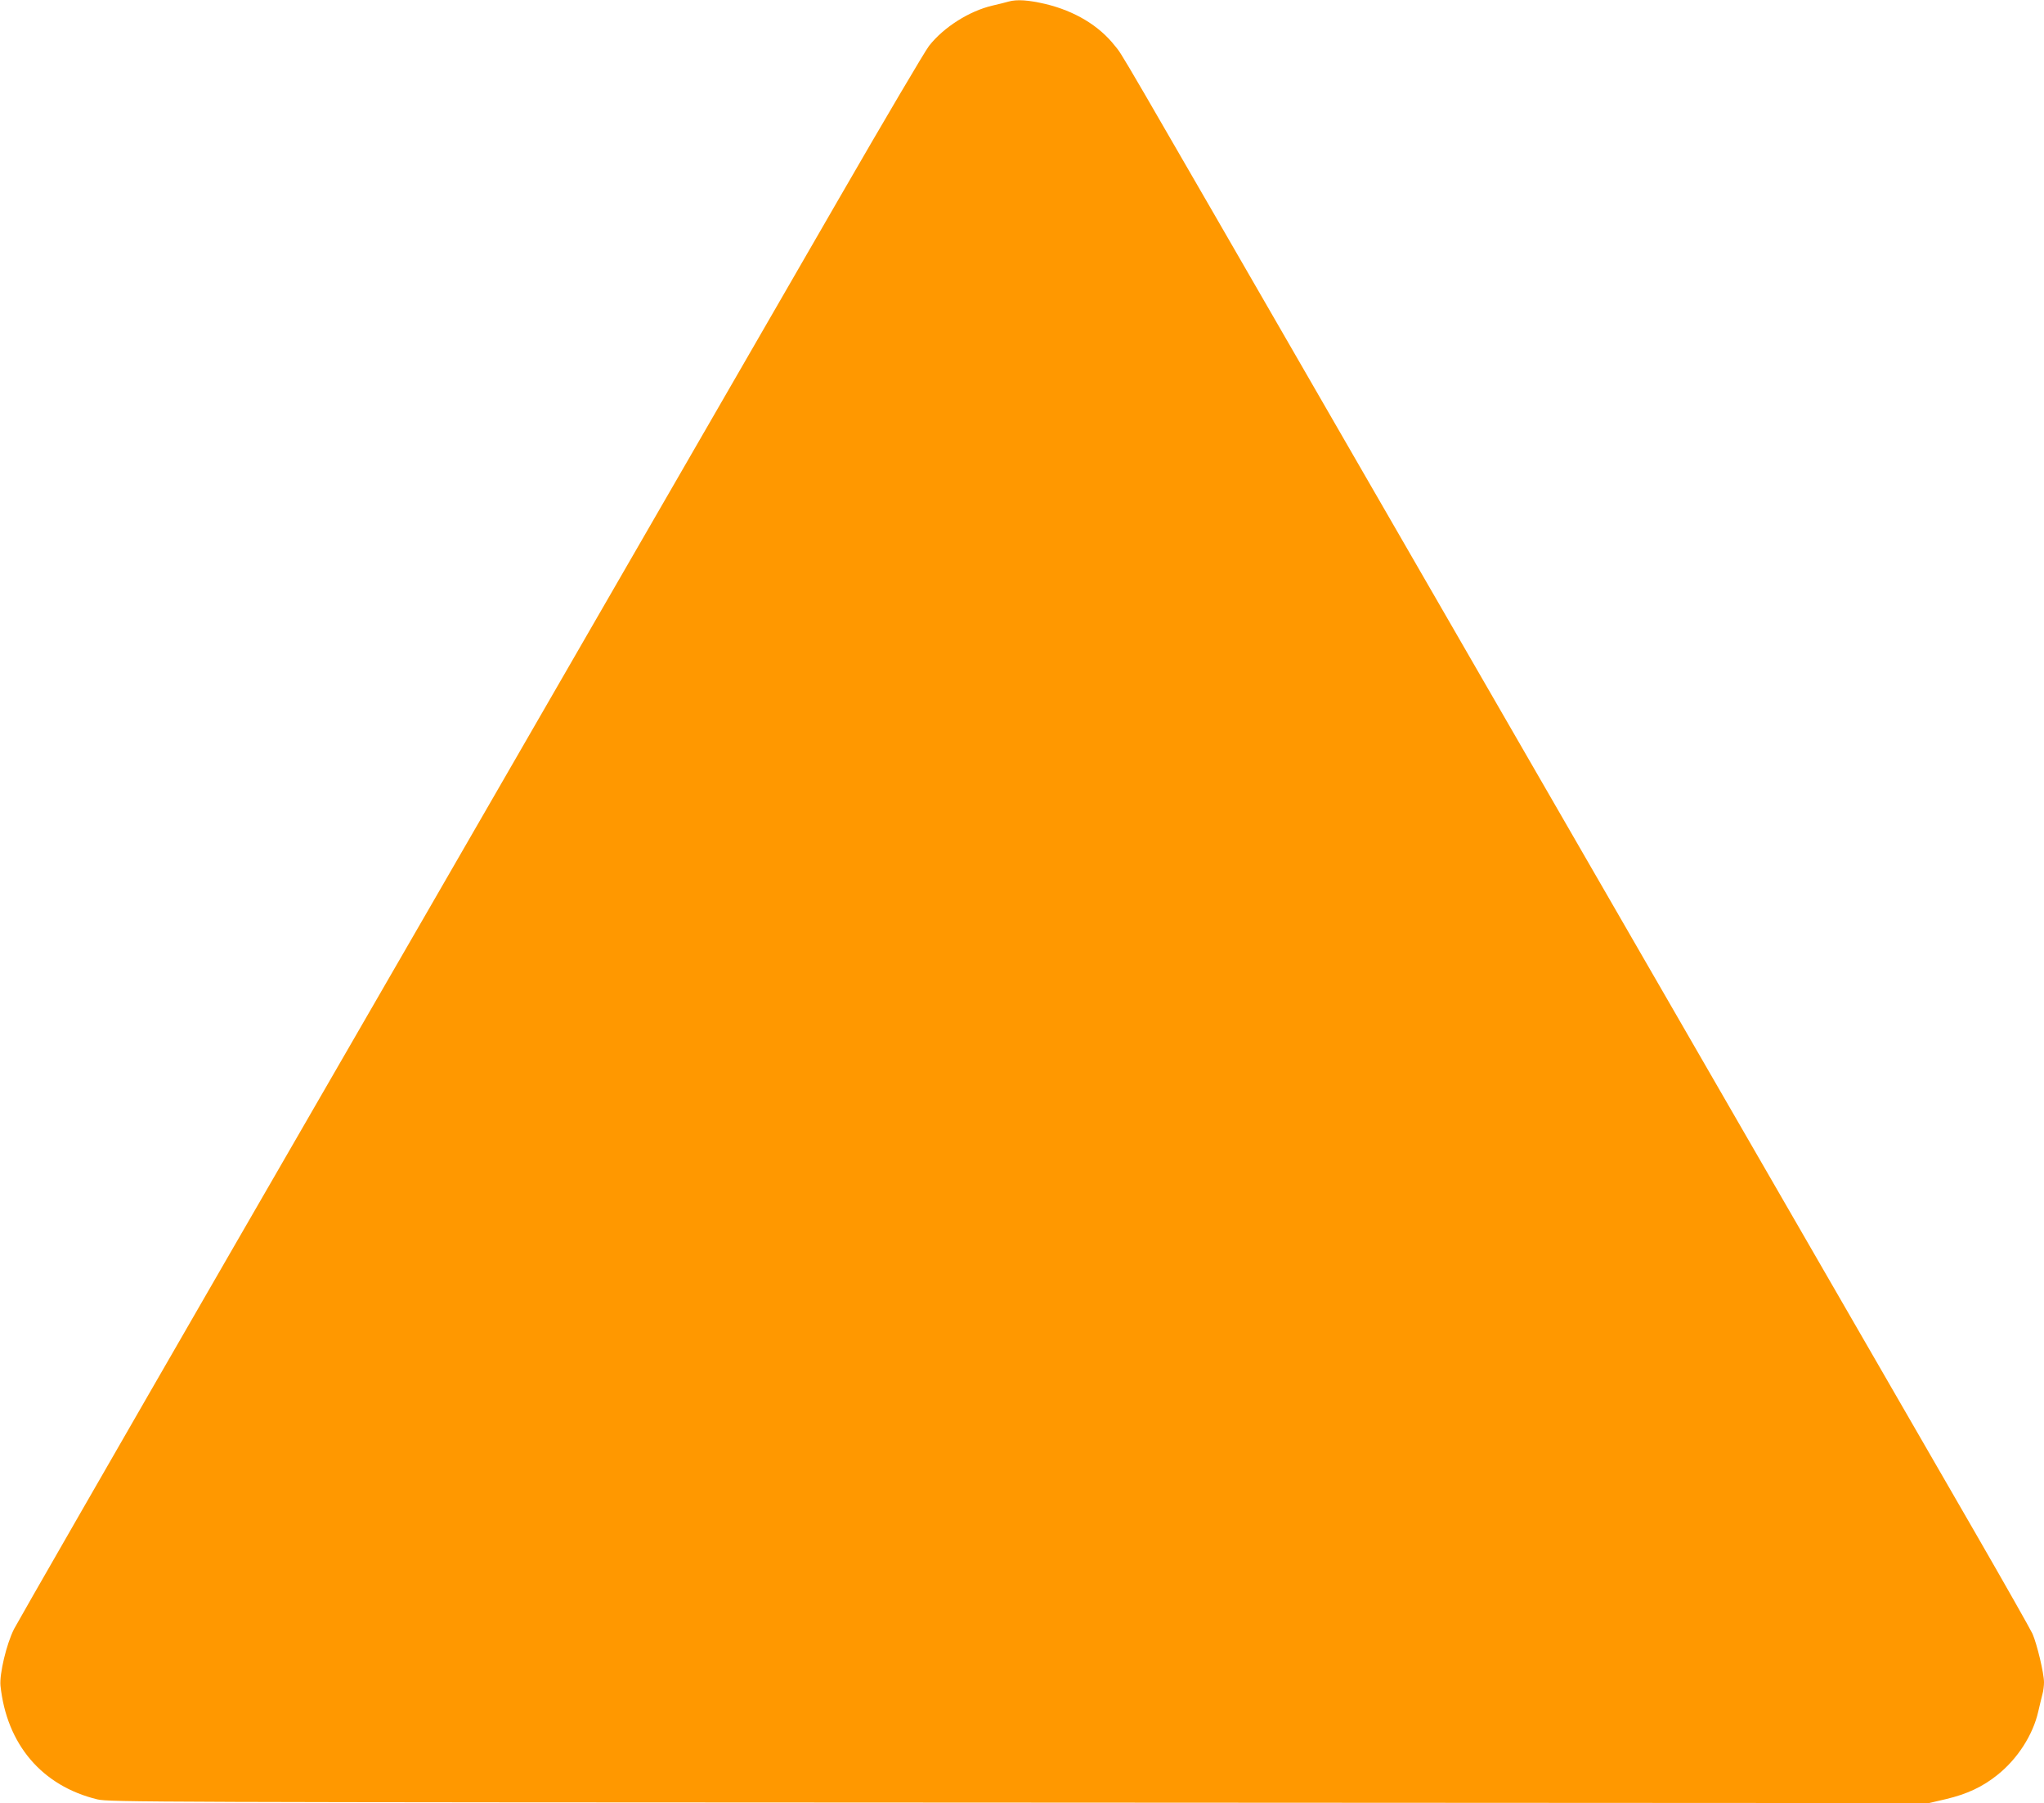
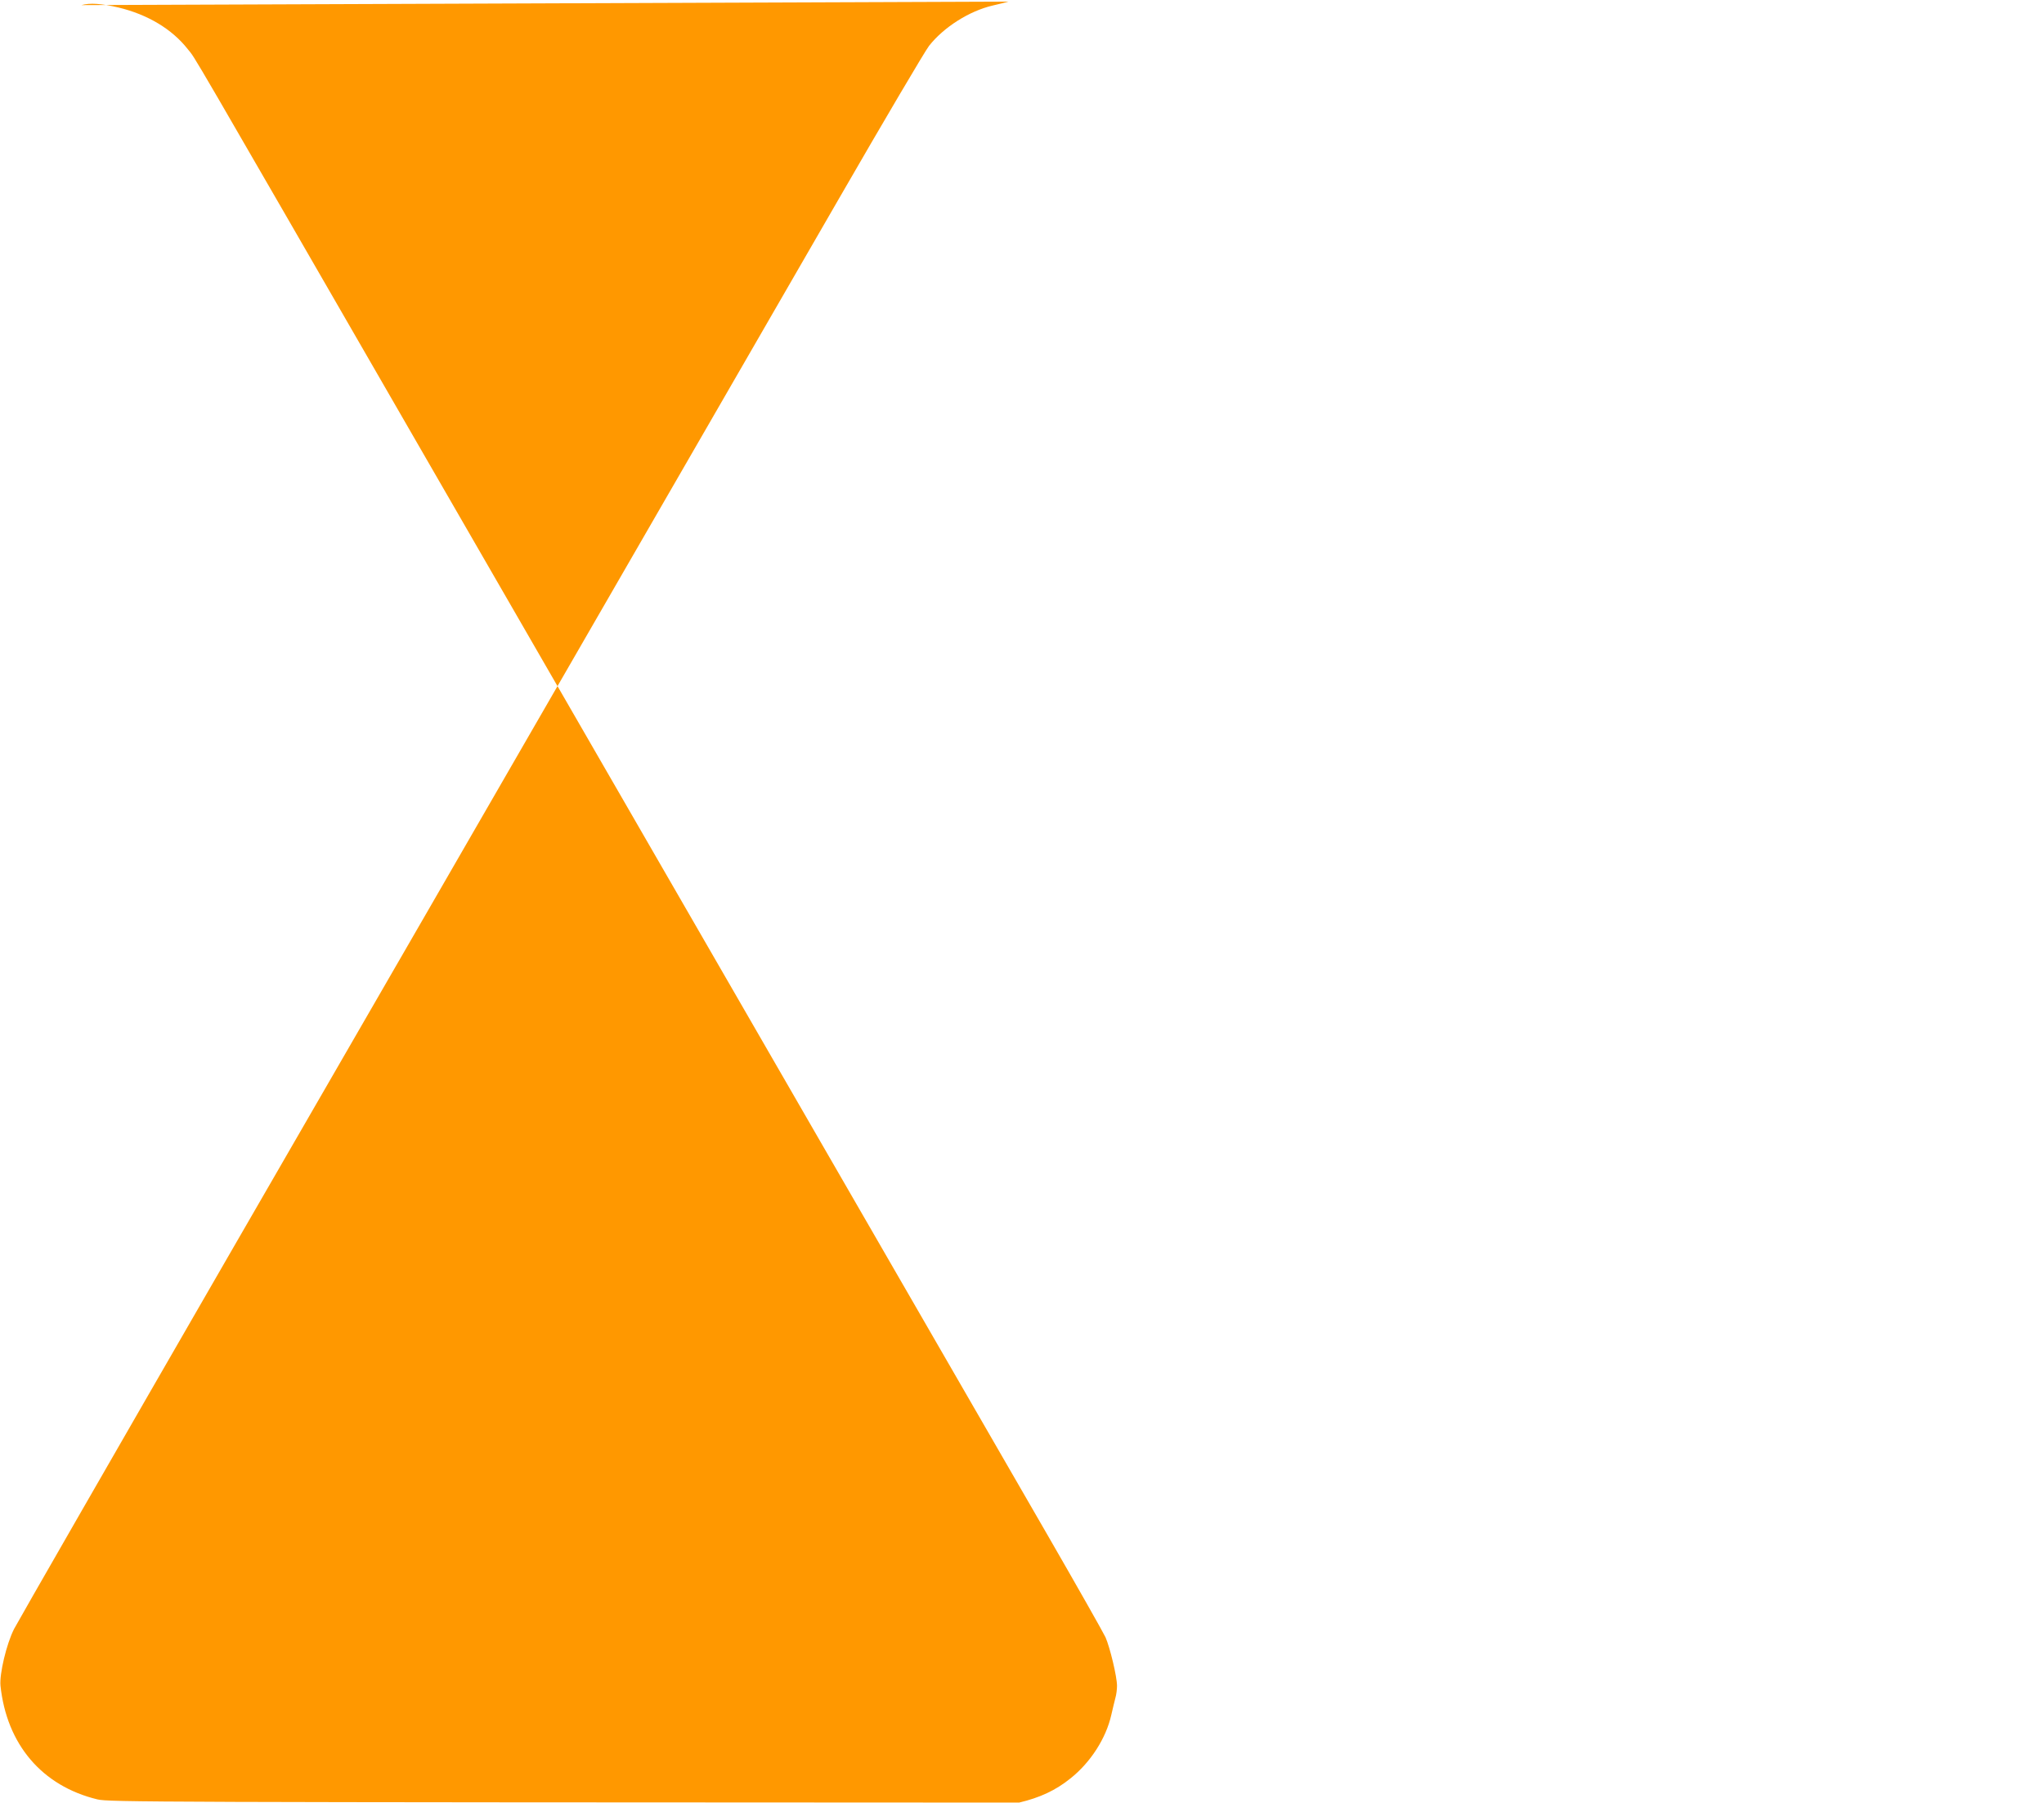
<svg xmlns="http://www.w3.org/2000/svg" version="1.0" width="1280pt" height="1129pt" viewBox="0 0 1280 1129" preserveAspectRatio="xMidYMid meet">
  <g transform="translate(0,1129) scale(0.1,-0.1)" fill="#ff9800" stroke="none">
-     <path d="M6315 11280 c-16 -5 -61 -16 -100 -25 -145 -34 -305 -135 -397 -252 -25 -32 -280 -464 -565 -958 -286 -495 -965 -1672 -1510 -2615 -544 -943 -1581 -2739 -2304 -3990 -722 -1251 -1330 -2309 -1351 -2350 -48 -95 -92 -282 -85 -355 39 -368 260 -628 607 -712 72 -17 310 -18 5772 -20 l5698 -3 107 25 c131 31 229 77 321 151 126 100 223 251 256 397 9 40 21 88 26 108 6 20 10 54 10 75 0 57 -44 240 -72 304 -14 30 -176 316 -360 635 -414 716 -2150 3724 -3868 6700 -1573 2726 -1463 2538 -1519 2609 -99 126 -251 217 -434 261 -108 25 -178 30 -232 15z" />
+     <path d="M6315 11280 c-16 -5 -61 -16 -100 -25 -145 -34 -305 -135 -397 -252 -25 -32 -280 -464 -565 -958 -286 -495 -965 -1672 -1510 -2615 -544 -943 -1581 -2739 -2304 -3990 -722 -1251 -1330 -2309 -1351 -2350 -48 -95 -92 -282 -85 -355 39 -368 260 -628 607 -712 72 -17 310 -18 5772 -20 c131 31 229 77 321 151 126 100 223 251 256 397 9 40 21 88 26 108 6 20 10 54 10 75 0 57 -44 240 -72 304 -14 30 -176 316 -360 635 -414 716 -2150 3724 -3868 6700 -1573 2726 -1463 2538 -1519 2609 -99 126 -251 217 -434 261 -108 25 -178 30 -232 15z" />
  </g>
</svg>